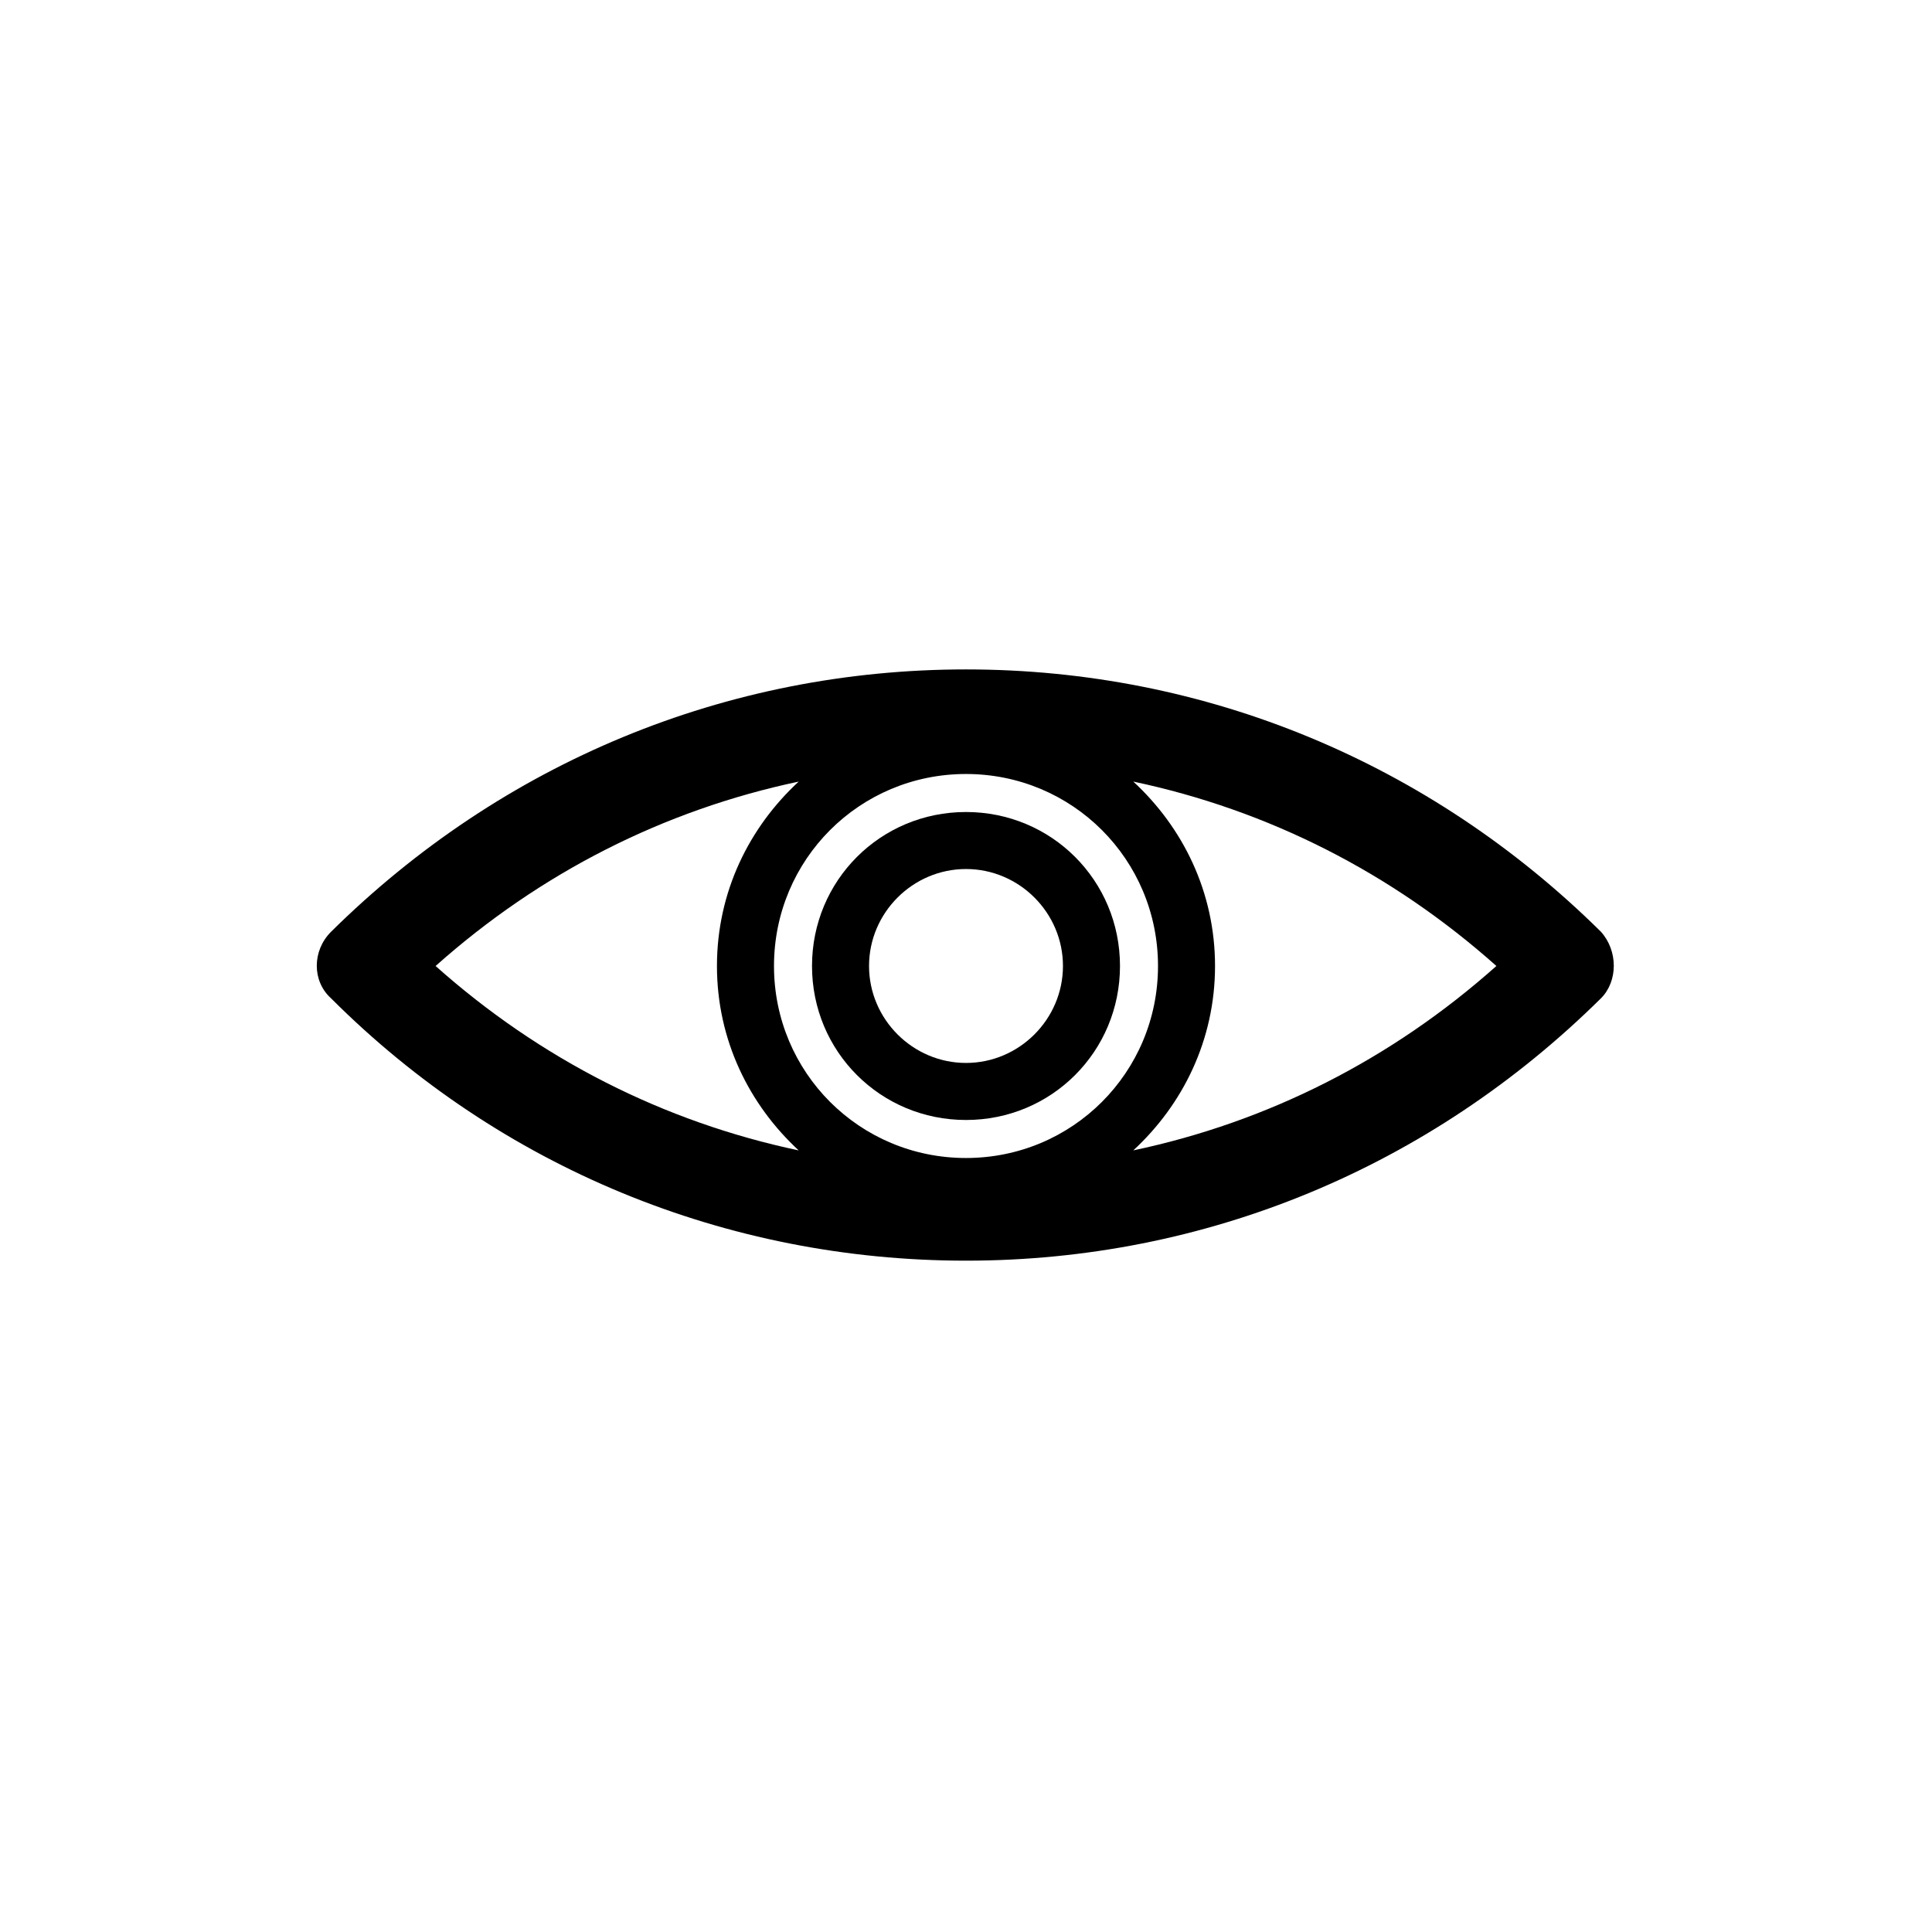
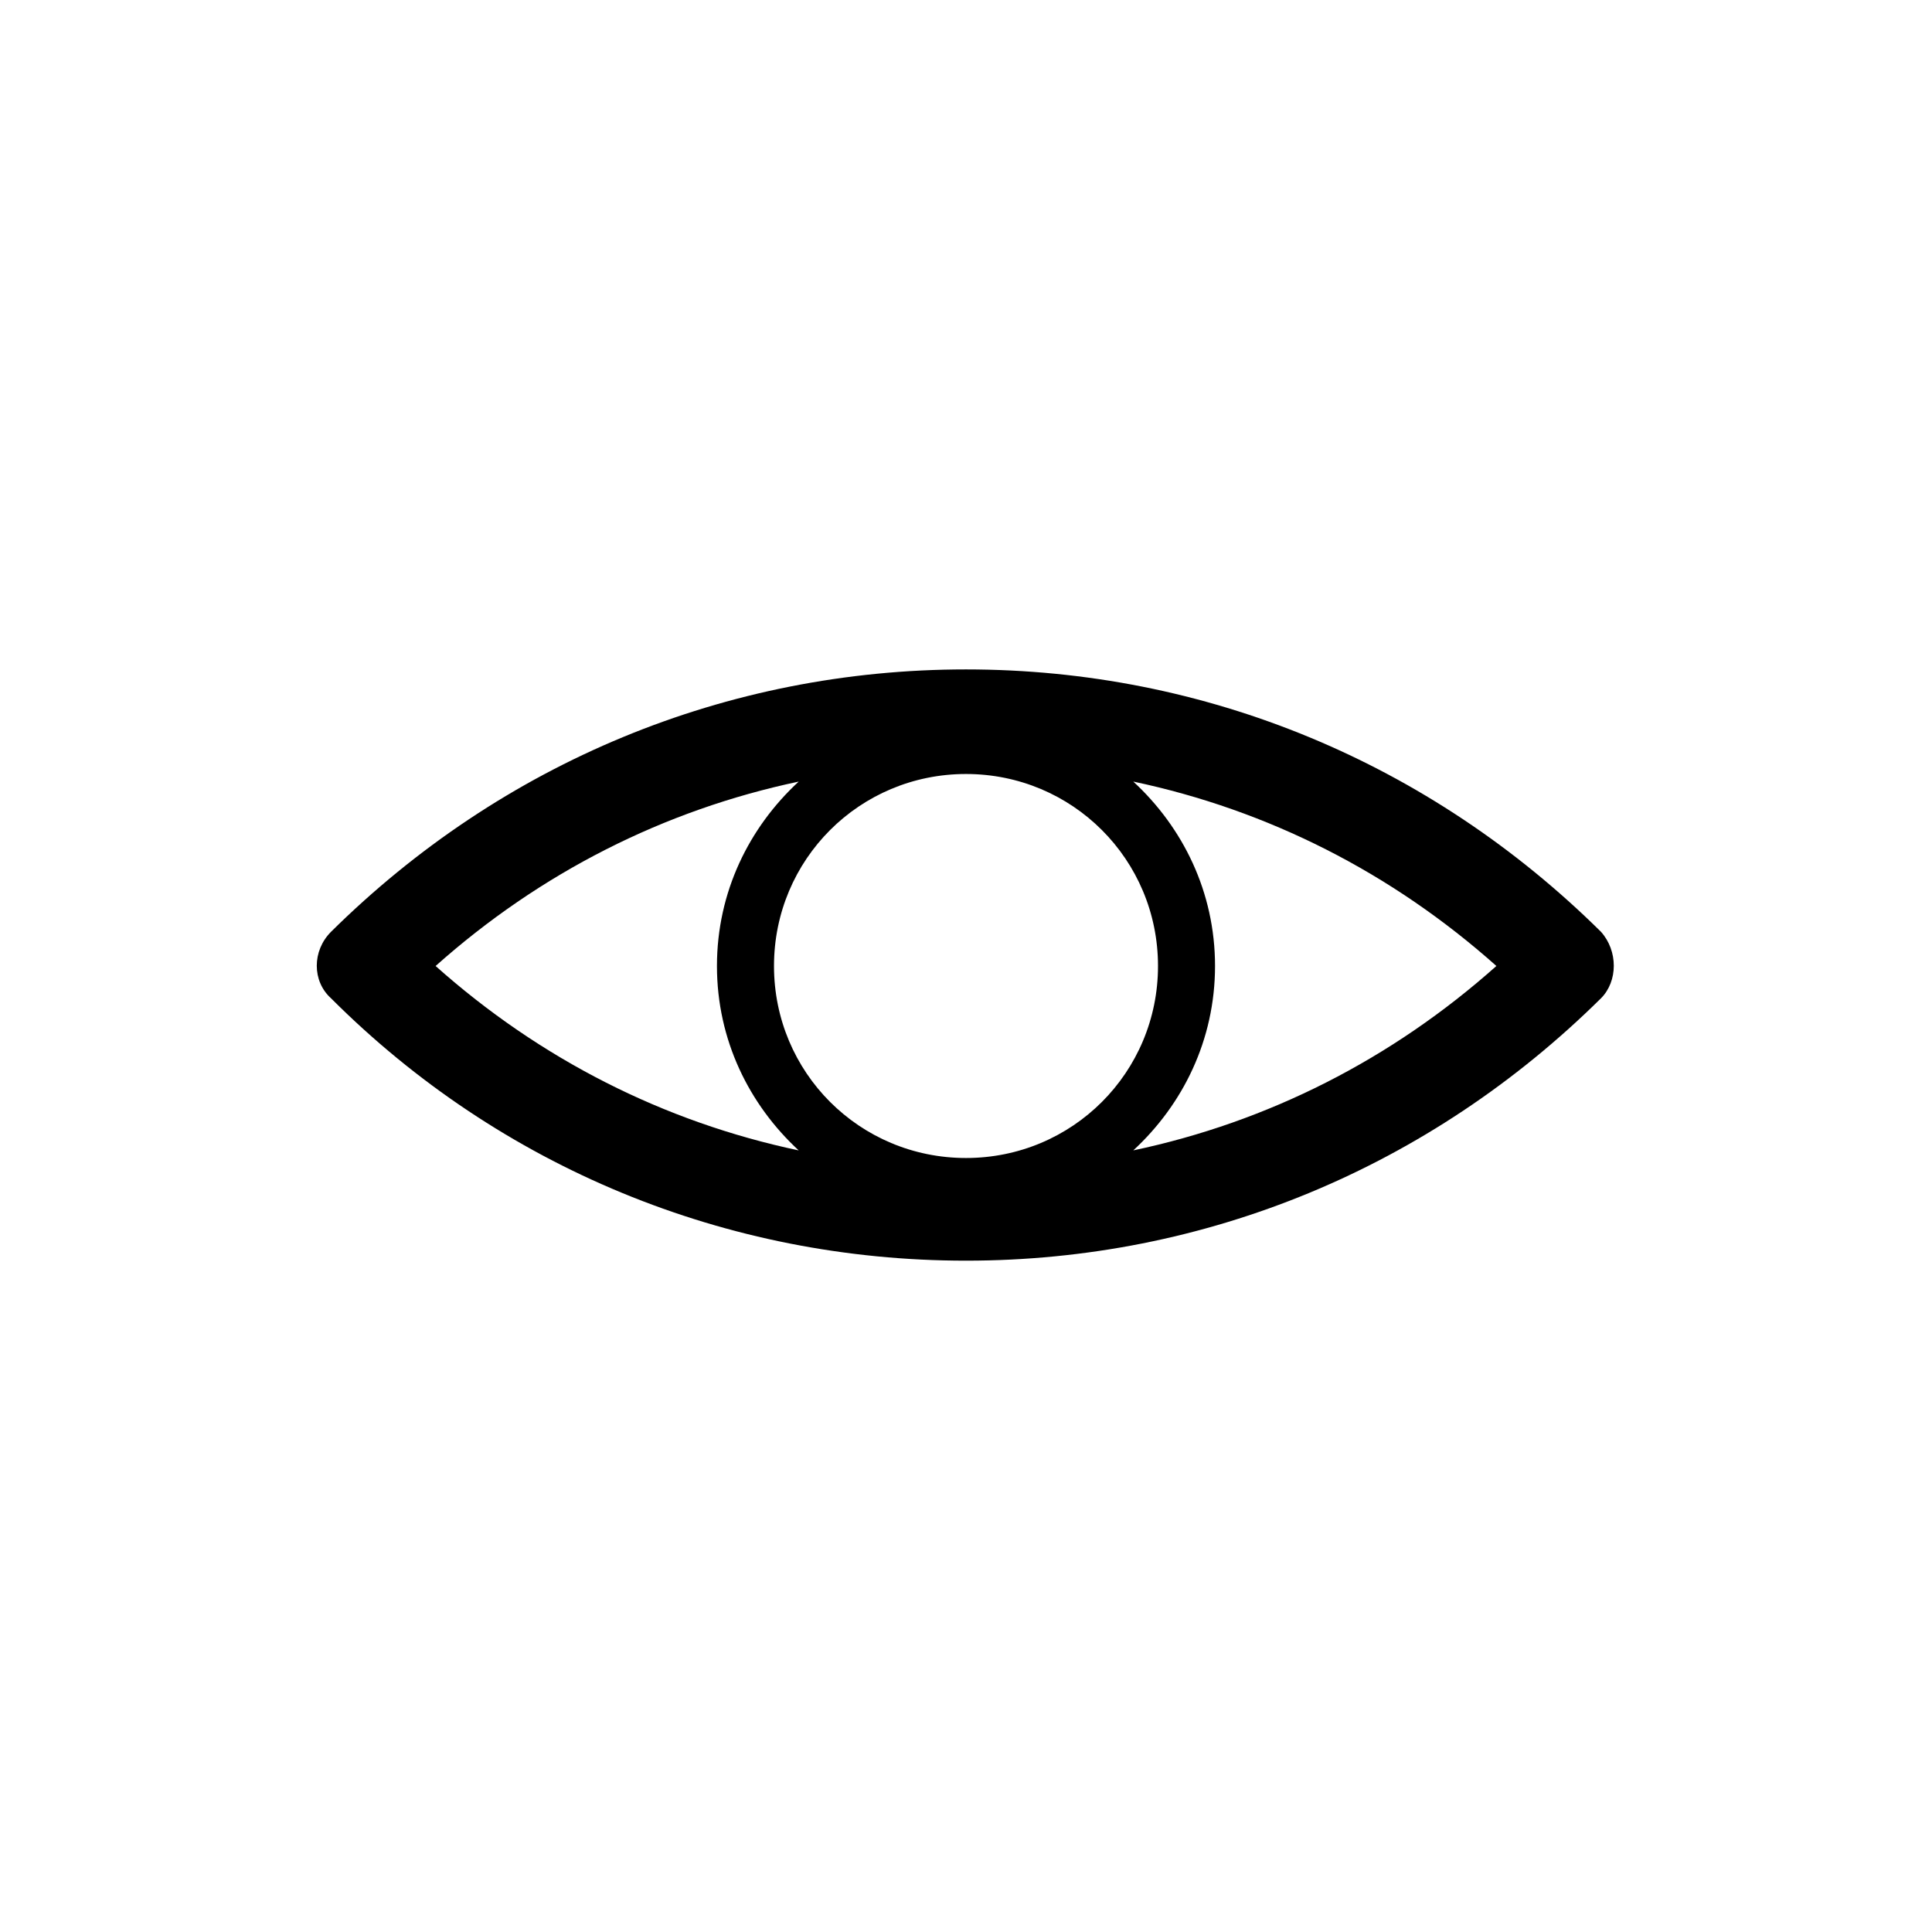
<svg xmlns="http://www.w3.org/2000/svg" fill="#000000" width="800px" height="800px" version="1.1" viewBox="144 144 512 512">
  <g>
-     <path d="m400 359.19c-22.672 0-40.809 18.137-40.809 40.809s18.137 40.809 40.809 40.809 40.809-18.137 40.809-40.809-18.137-40.809-40.809-40.809zm0 66.5c-14.105 0-25.695-11.586-25.695-25.695 0-14.105 11.586-25.695 25.695-25.695 14.105 0 25.695 11.586 25.695 25.695-0.004 14.109-11.59 25.695-25.695 25.695z" />
-     <path d="m568.27 390.93c-45.344-44.84-104.79-69.527-168.27-69.527-63.48 0-122.93 24.688-168.27 69.527-5.039 5.039-5.039 13.098 0 17.633 44.84 44.84 104.79 69.527 168.27 69.527 63.48 0 122.93-24.688 168.27-69.527 4.535-4.535 4.535-12.594 0-17.633zm-168.27 59.953c-28.215 0-50.883-22.672-50.883-50.883 0-28.215 22.672-50.883 50.883-50.883 28.215 0 50.883 22.672 50.883 50.883s-22.672 50.883-50.883 50.883zm-44.336-99.754c-13.098 12.09-21.664 29.223-21.664 48.871s8.566 36.777 21.664 48.871c-35.77-7.559-68.52-24.184-96.227-48.871 27.707-24.688 60.457-41.312 96.227-48.871zm88.668 97.738c13.098-12.09 21.664-29.223 21.664-48.871 0-19.648-8.566-36.777-21.664-48.871 35.77 7.559 68.52 24.184 96.227 48.871-27.707 24.688-60.453 41.316-96.227 48.871z" />
+     <path d="m568.27 390.93c-45.344-44.84-104.79-69.527-168.27-69.527-63.48 0-122.93 24.688-168.27 69.527-5.039 5.039-5.039 13.098 0 17.633 44.84 44.84 104.79 69.527 168.27 69.527 63.48 0 122.93-24.688 168.27-69.527 4.535-4.535 4.535-12.594 0-17.633zm-168.27 59.953c-28.215 0-50.883-22.672-50.883-50.883 0-28.215 22.672-50.883 50.883-50.883 28.215 0 50.883 22.672 50.883 50.883s-22.672 50.883-50.883 50.883zm-44.336-99.754c-13.098 12.09-21.664 29.223-21.664 48.871s8.566 36.777 21.664 48.871c-35.77-7.559-68.52-24.184-96.227-48.871 27.707-24.688 60.457-41.312 96.227-48.871m88.668 97.738c13.098-12.09 21.664-29.223 21.664-48.871 0-19.648-8.566-36.777-21.664-48.871 35.77 7.559 68.52 24.184 96.227 48.871-27.707 24.688-60.453 41.316-96.227 48.871z" />
  </g>
</svg>